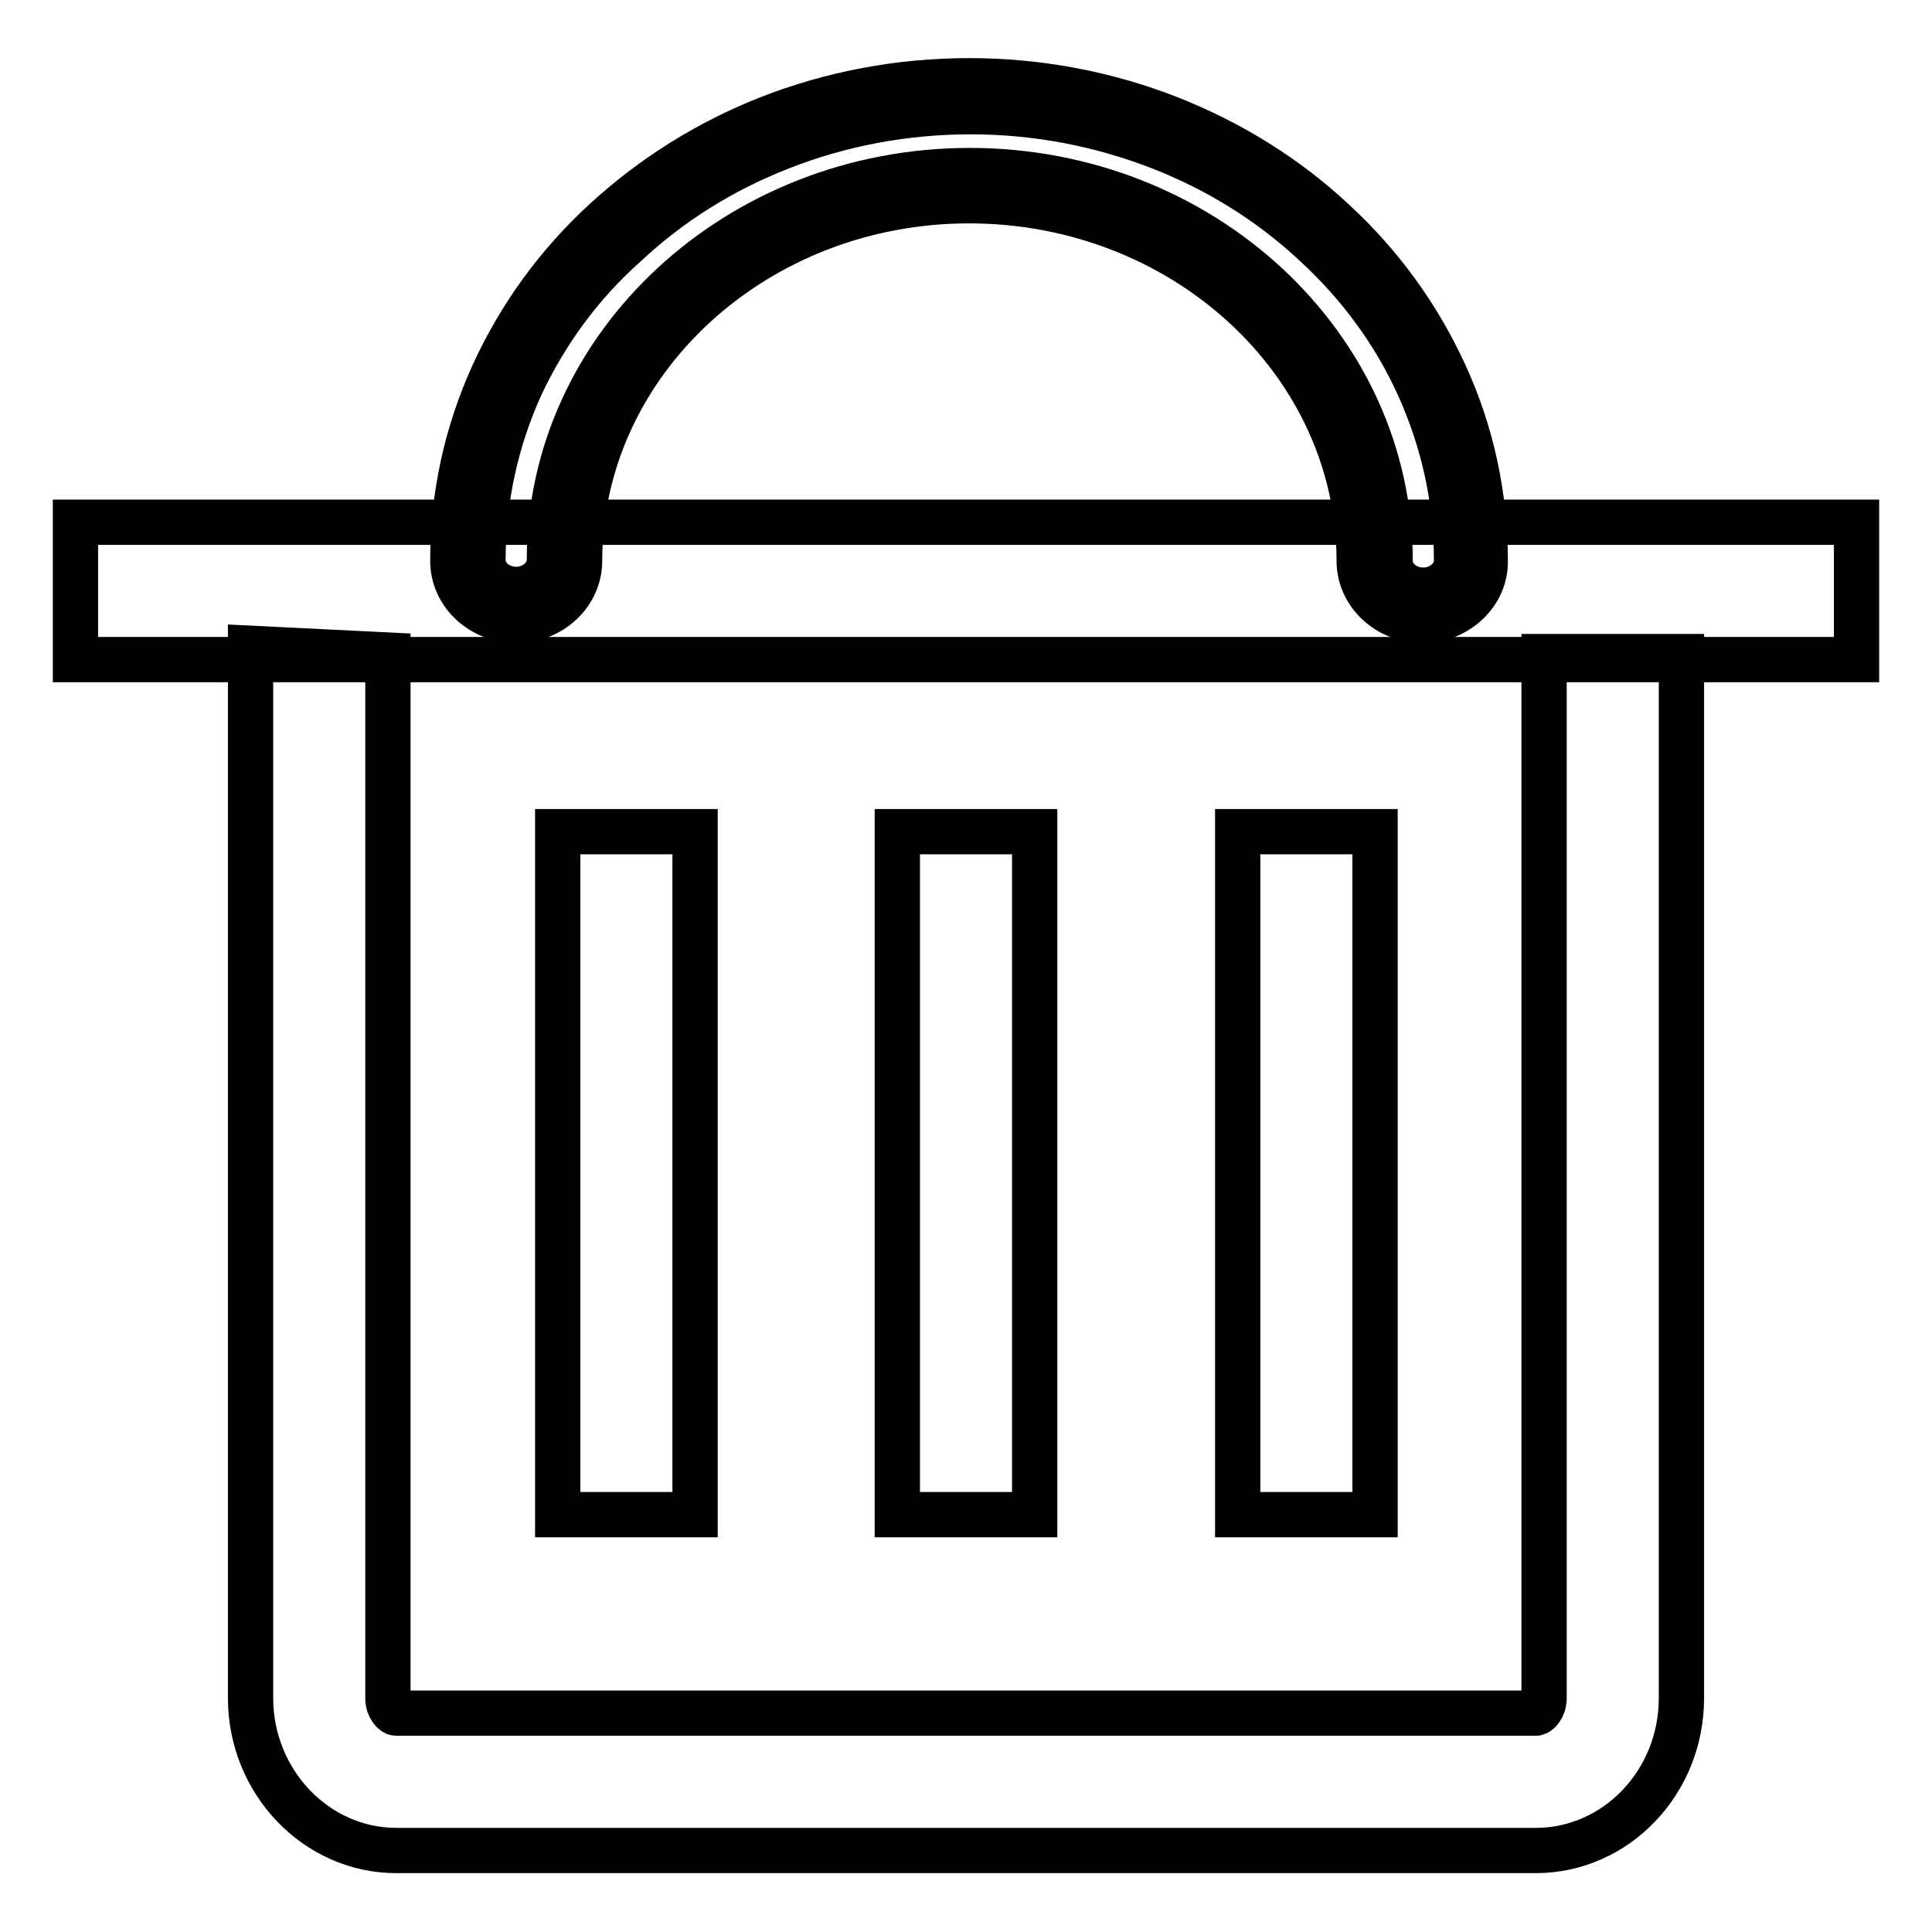
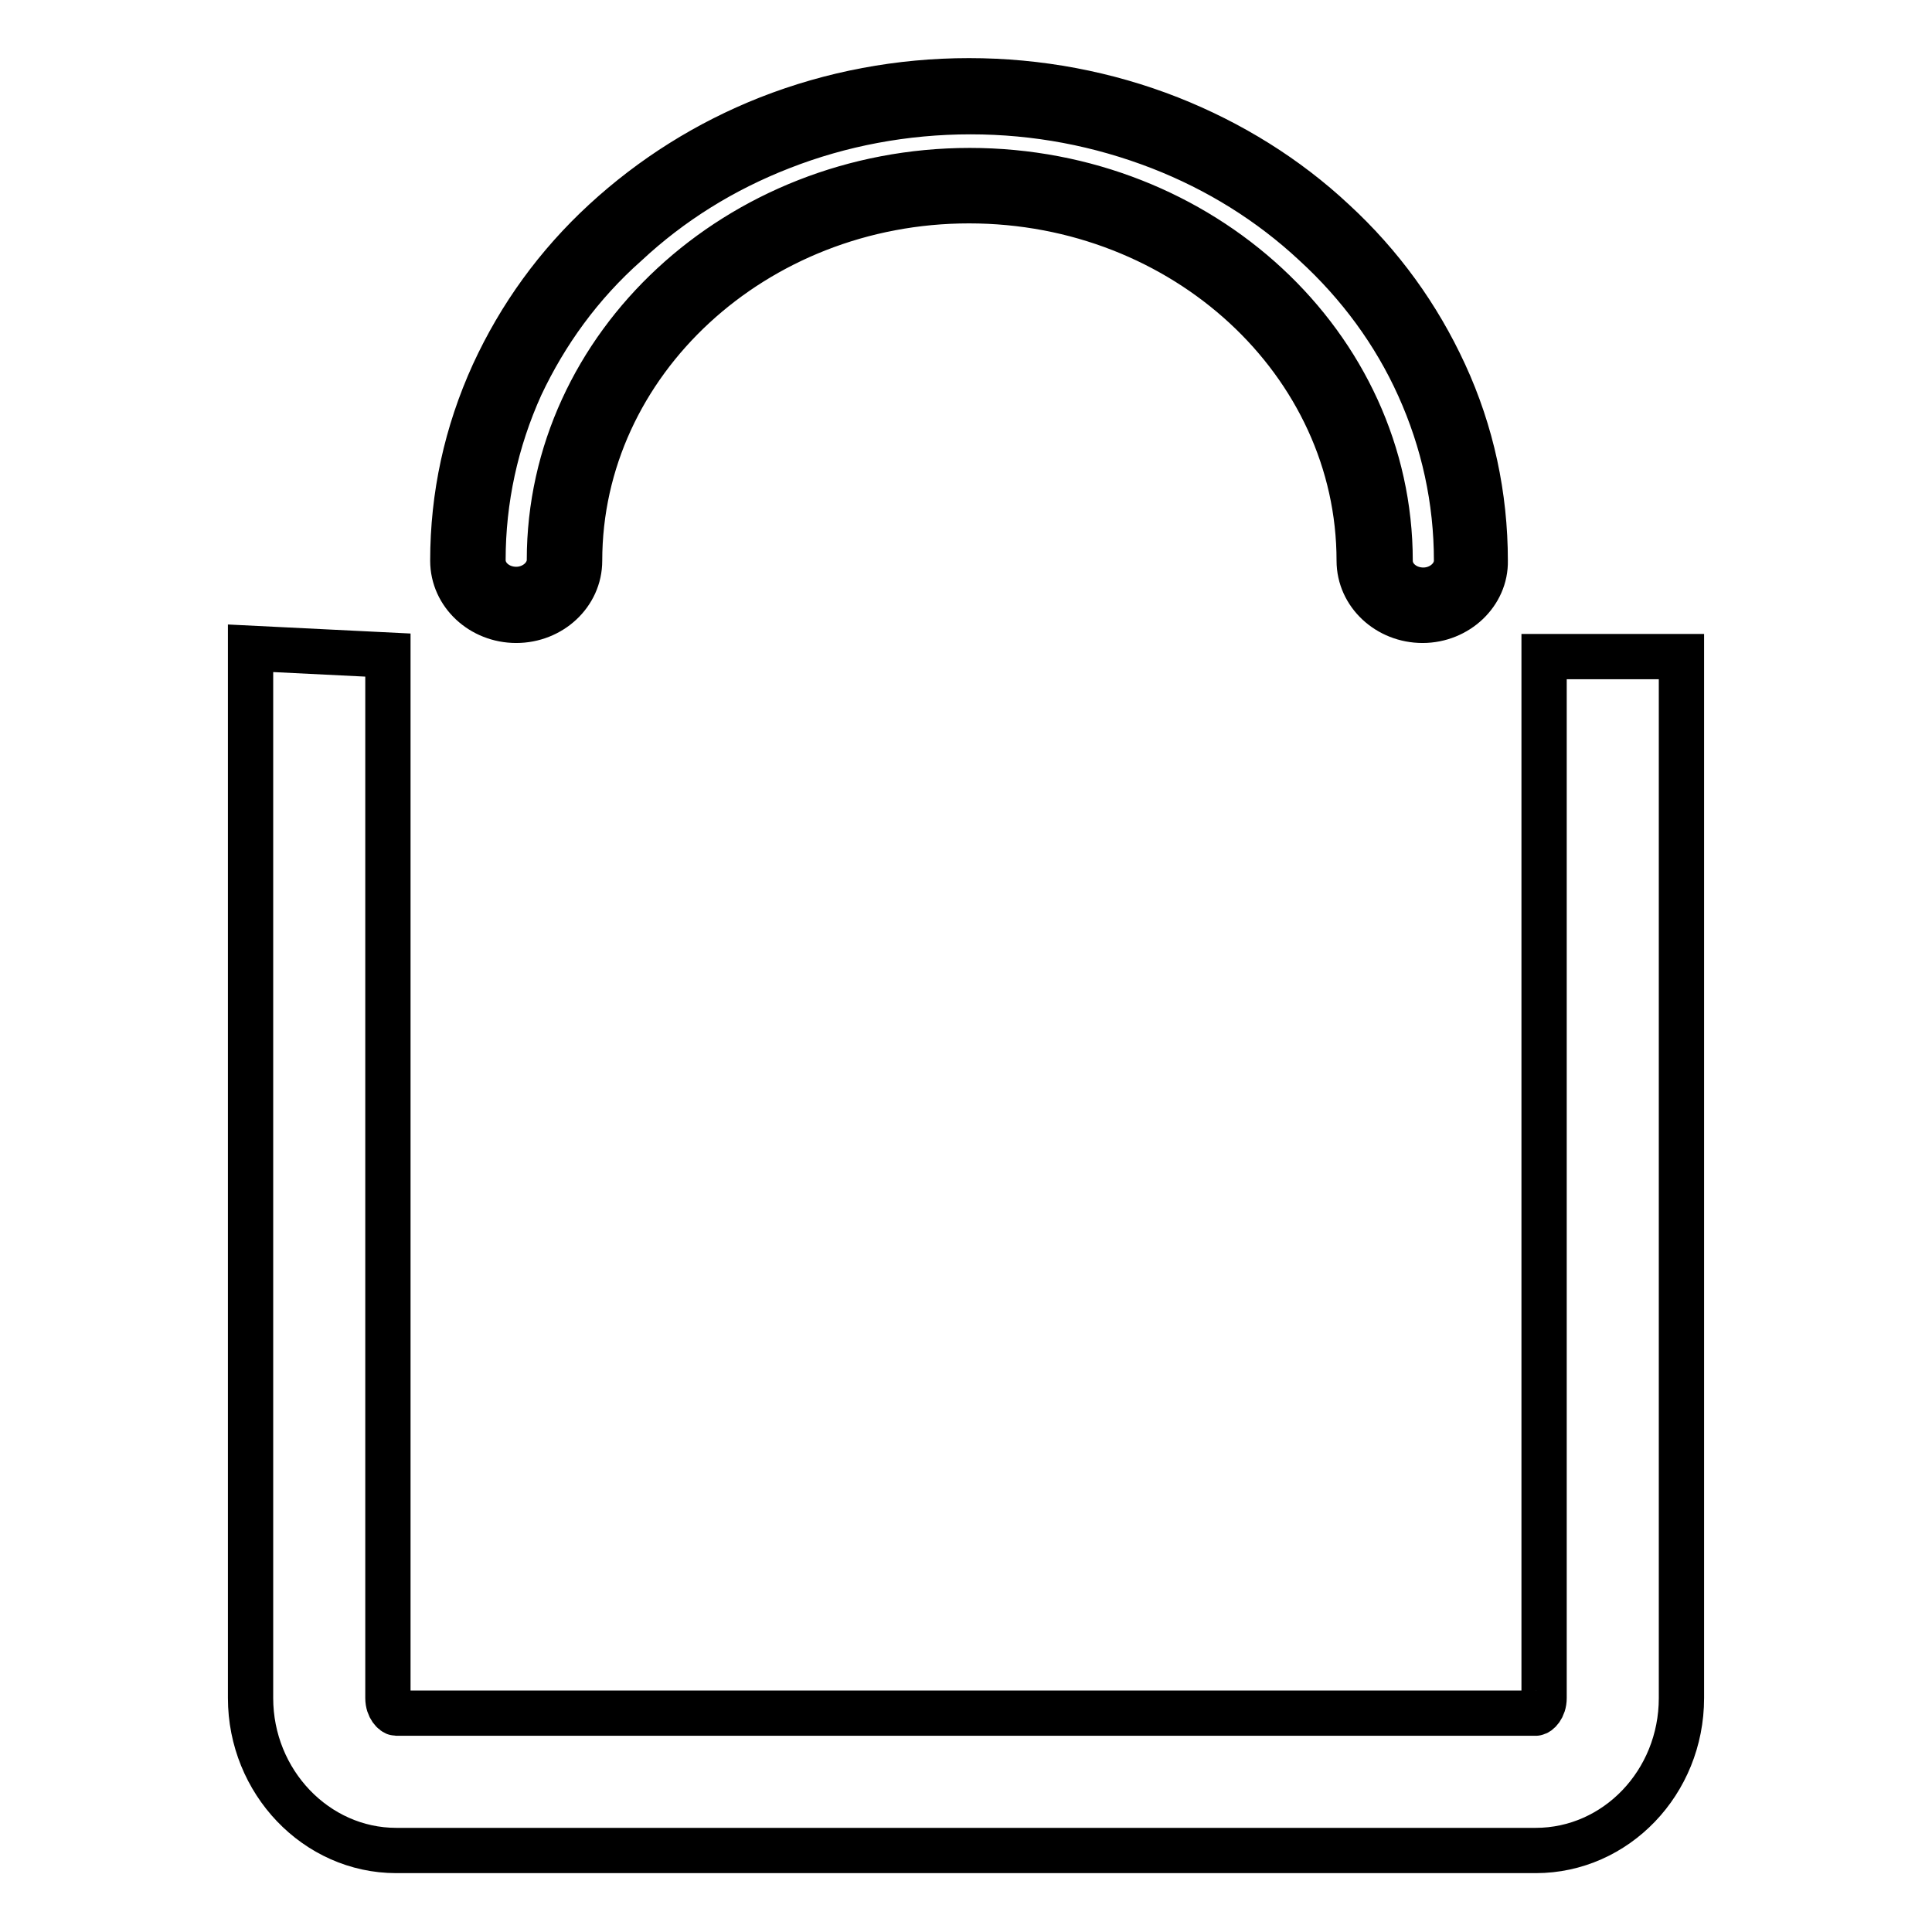
<svg xmlns="http://www.w3.org/2000/svg" version="1.1" x="0px" y="0px" viewBox="0 0 256 256" enable-background="new 0 0 256 256" xml:space="preserve">
  <g>
-     <path stroke-width="6" fill-opacity="0" stroke="#000000" d="M10,69.2h236v18.2H10V69.2z" />
-     <path stroke-width="6" fill-opacity="0" stroke="#000000" d="M188.5,80.2c-3.5,0-6.4-2.6-6.4-5.9c0-27.4-24.1-49.7-53.7-49.7S74.8,46.9,74.8,74.3c0,3.3-2.9,5.9-6.4,5.9 c-3.5,0-6.4-2.6-6.4-5.9c0-8.3,1.8-16.4,5.2-23.9c3.3-7.3,8.1-13.9,14.2-19.6s13.2-10.1,21.1-13.2c8.2-3.2,16.9-4.8,25.9-4.8 c9,0,17.7,1.6,25.9,4.8c7.9,3.1,15,7.5,21.1,13.2s10.9,12.2,14.2,19.6c3.5,7.6,5.2,15.6,5.2,23.9C194.9,77.5,192,80.2,188.5,80.2 L188.5,80.2z" />
    <path stroke-width="6" fill-opacity="0" stroke="#000000" d="M188.5,82.2c-4.6,0-8.4-3.5-8.4-7.9c0-26.3-23.2-47.7-51.7-47.7C100,26.6,76.8,48,76.8,74.3 c0,4.4-3.8,7.9-8.4,7.9c-4.6,0-8.4-3.5-8.4-7.9c0-8.6,1.8-16.9,5.4-24.8c3.5-7.6,8.4-14.4,14.7-20.2c6.3-5.8,13.6-10.4,21.7-13.6 c8.4-3.3,17.4-5,26.6-5c9.2,0,18.2,1.7,26.6,5c8.1,3.2,15.5,7.8,21.7,13.6c6.3,5.8,11.2,12.6,14.7,20.2c3.6,7.8,5.4,16.2,5.4,24.8 C196.9,78.6,193.1,82.2,188.5,82.2z M128.5,22.6c30.7,0,55.7,23.2,55.7,51.7c0,2.2,2,3.9,4.4,3.9s4.4-1.8,4.4-3.9 c0-8-1.7-15.8-5-23.1c-3.2-7.1-7.9-13.5-13.8-18.9c-5.9-5.5-12.8-9.8-20.5-12.8c-8-3.1-16.4-4.7-25.1-4.7s-17.2,1.6-25.1,4.7 c-7.7,3-14.6,7.3-20.5,12.8C76.9,37.7,72.3,44.1,69,51.1c-3.3,7.3-5,15.1-5,23.1c0,2.2,2,3.9,4.4,3.9c2.4,0,4.4-1.8,4.4-3.9 C72.8,45.8,97.8,22.6,128.5,22.6L128.5,22.6z M203.5,245.2h-151c-10.6,0-19.3-9.1-19.3-20.2V87c0-0.4,0-0.7,0-1.1l18.2,0.9 c0,0.1,0,0.1,0,0.2v138c0,1.3,0.8,2,1.1,2h151c0.3,0,1.1-0.7,1.1-2V87h18.2v138C222.8,236.2,214.1,245.2,203.5,245.2z" />
-     <path stroke-width="6" fill-opacity="0" stroke="#000000" d="M73.9,110.2h18.2v90.5H73.9V110.2z M118.9,110.2h18.2v90.5h-18.2V110.2z" />
-     <path stroke-width="6" fill-opacity="0" stroke="#000000" d="M164,110.2h18.2v90.5H164V110.2z" />
  </g>
</svg>